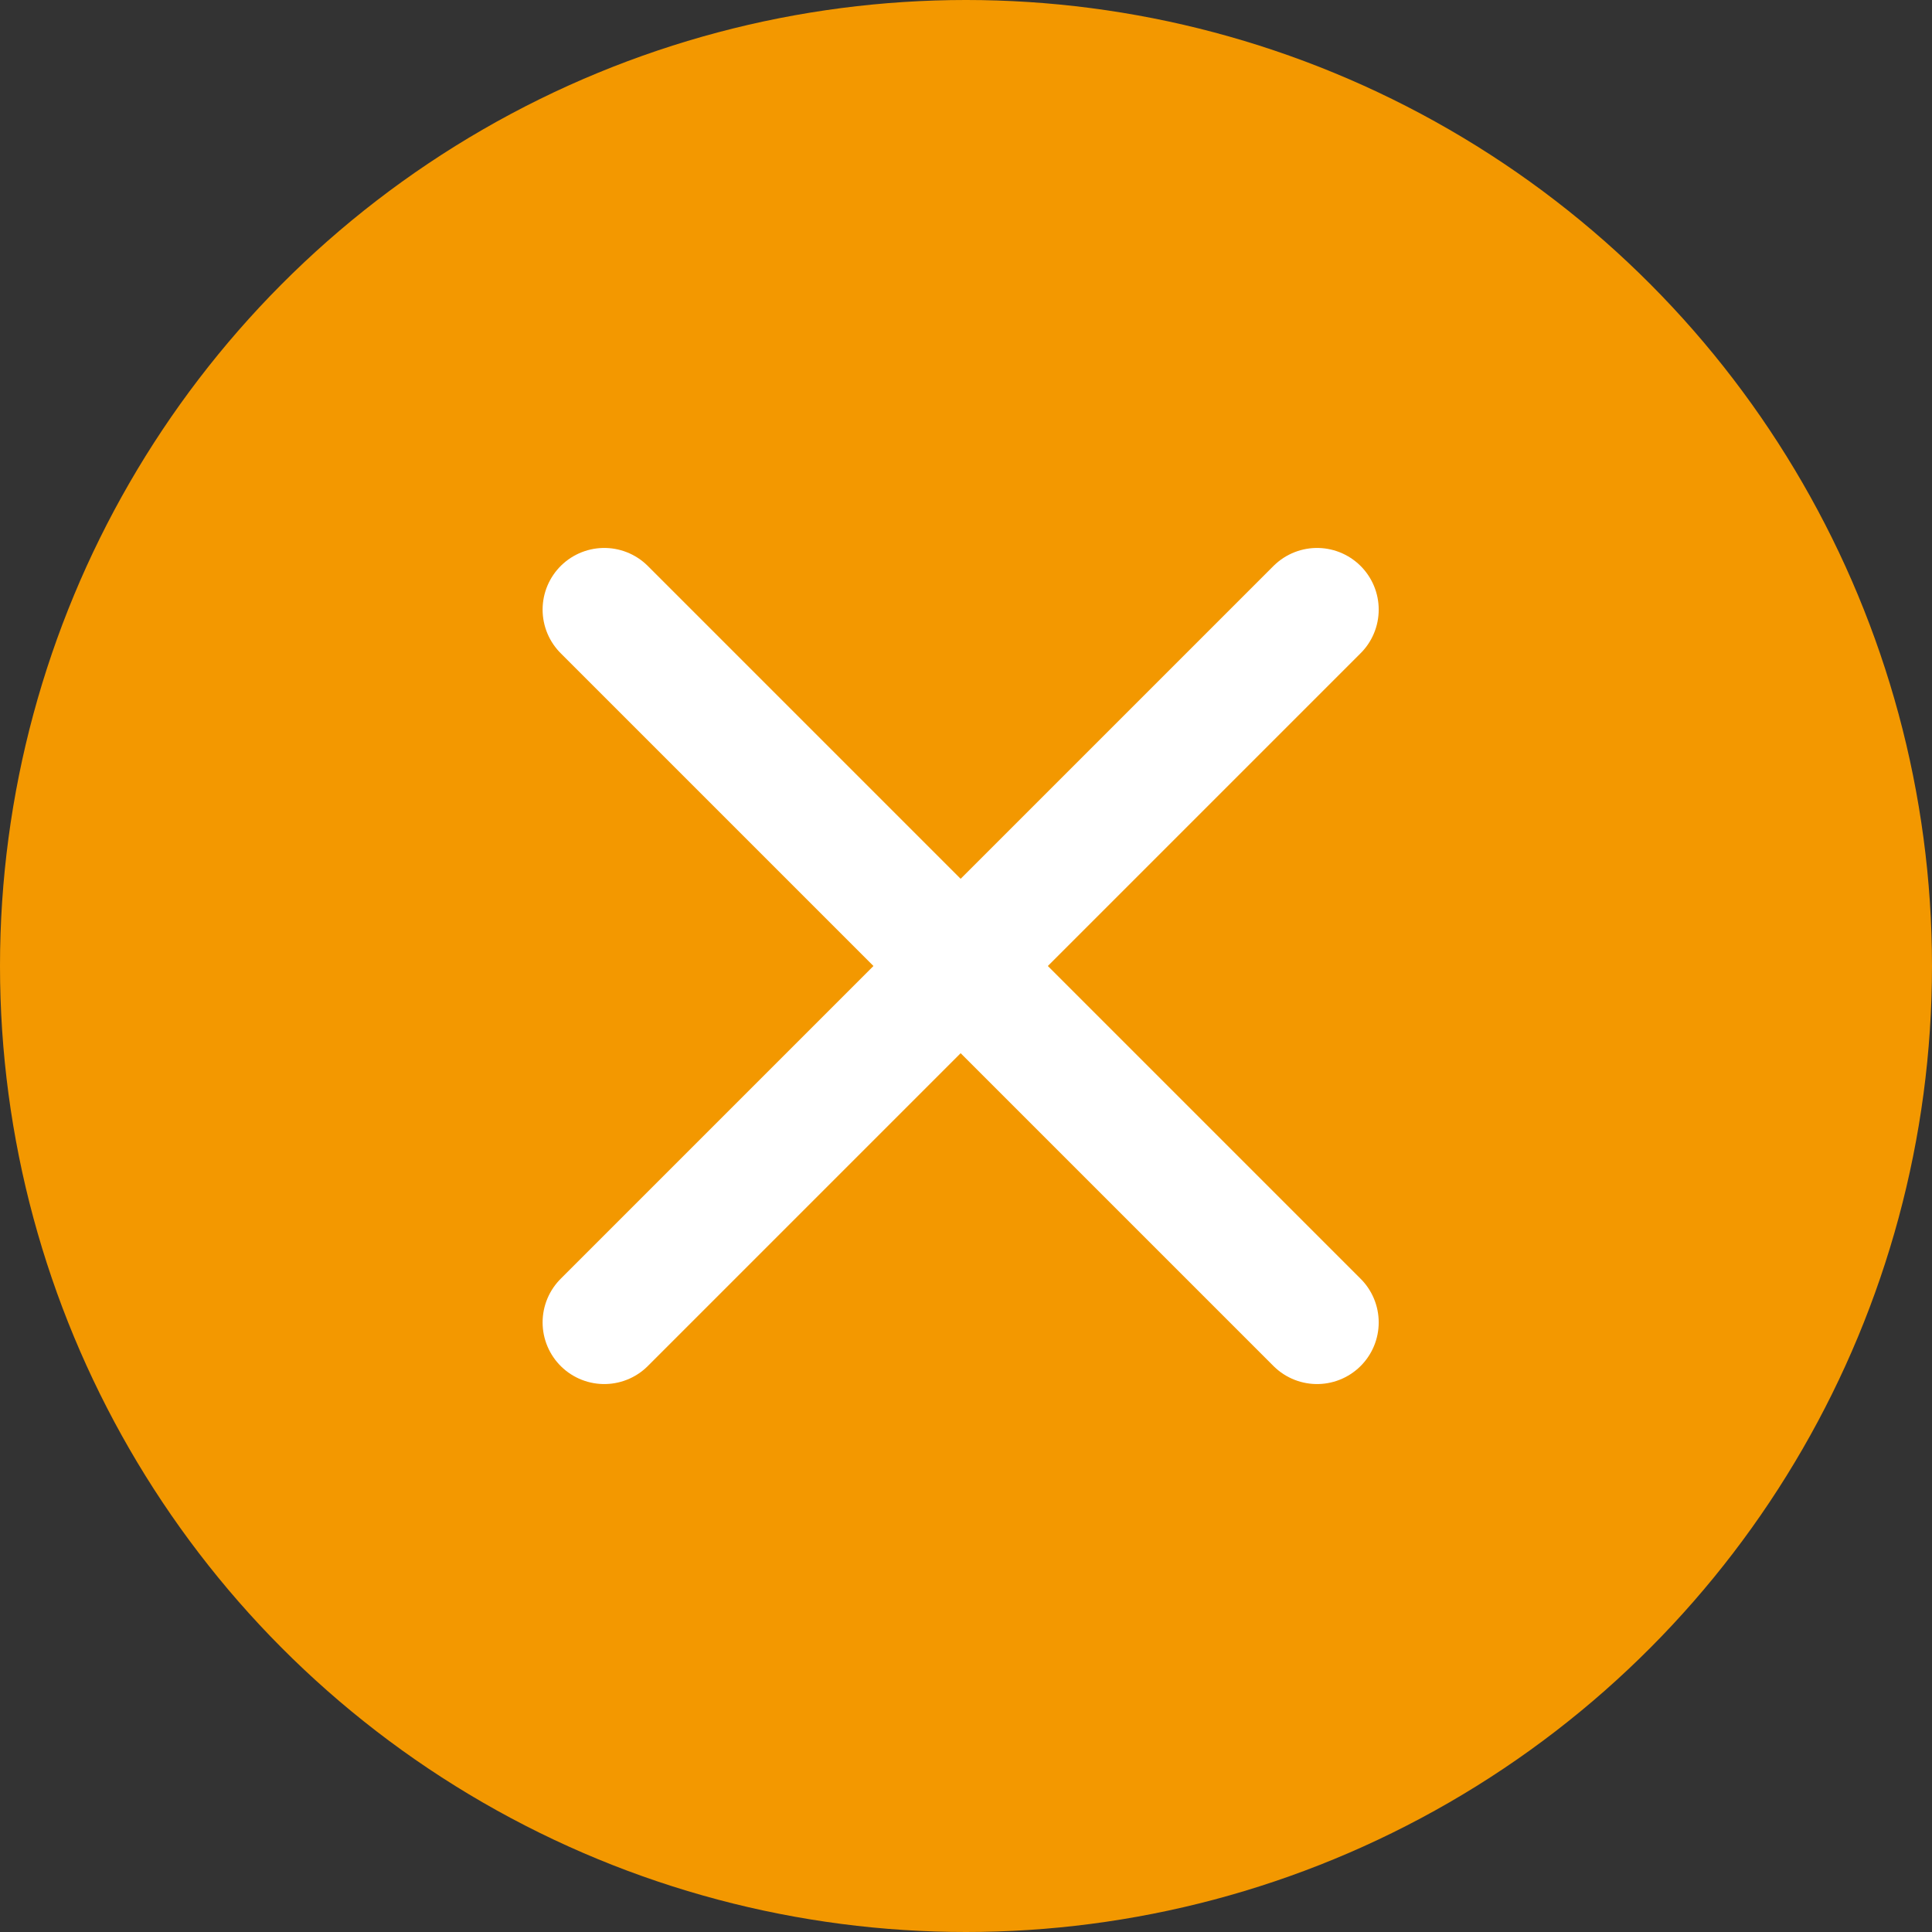
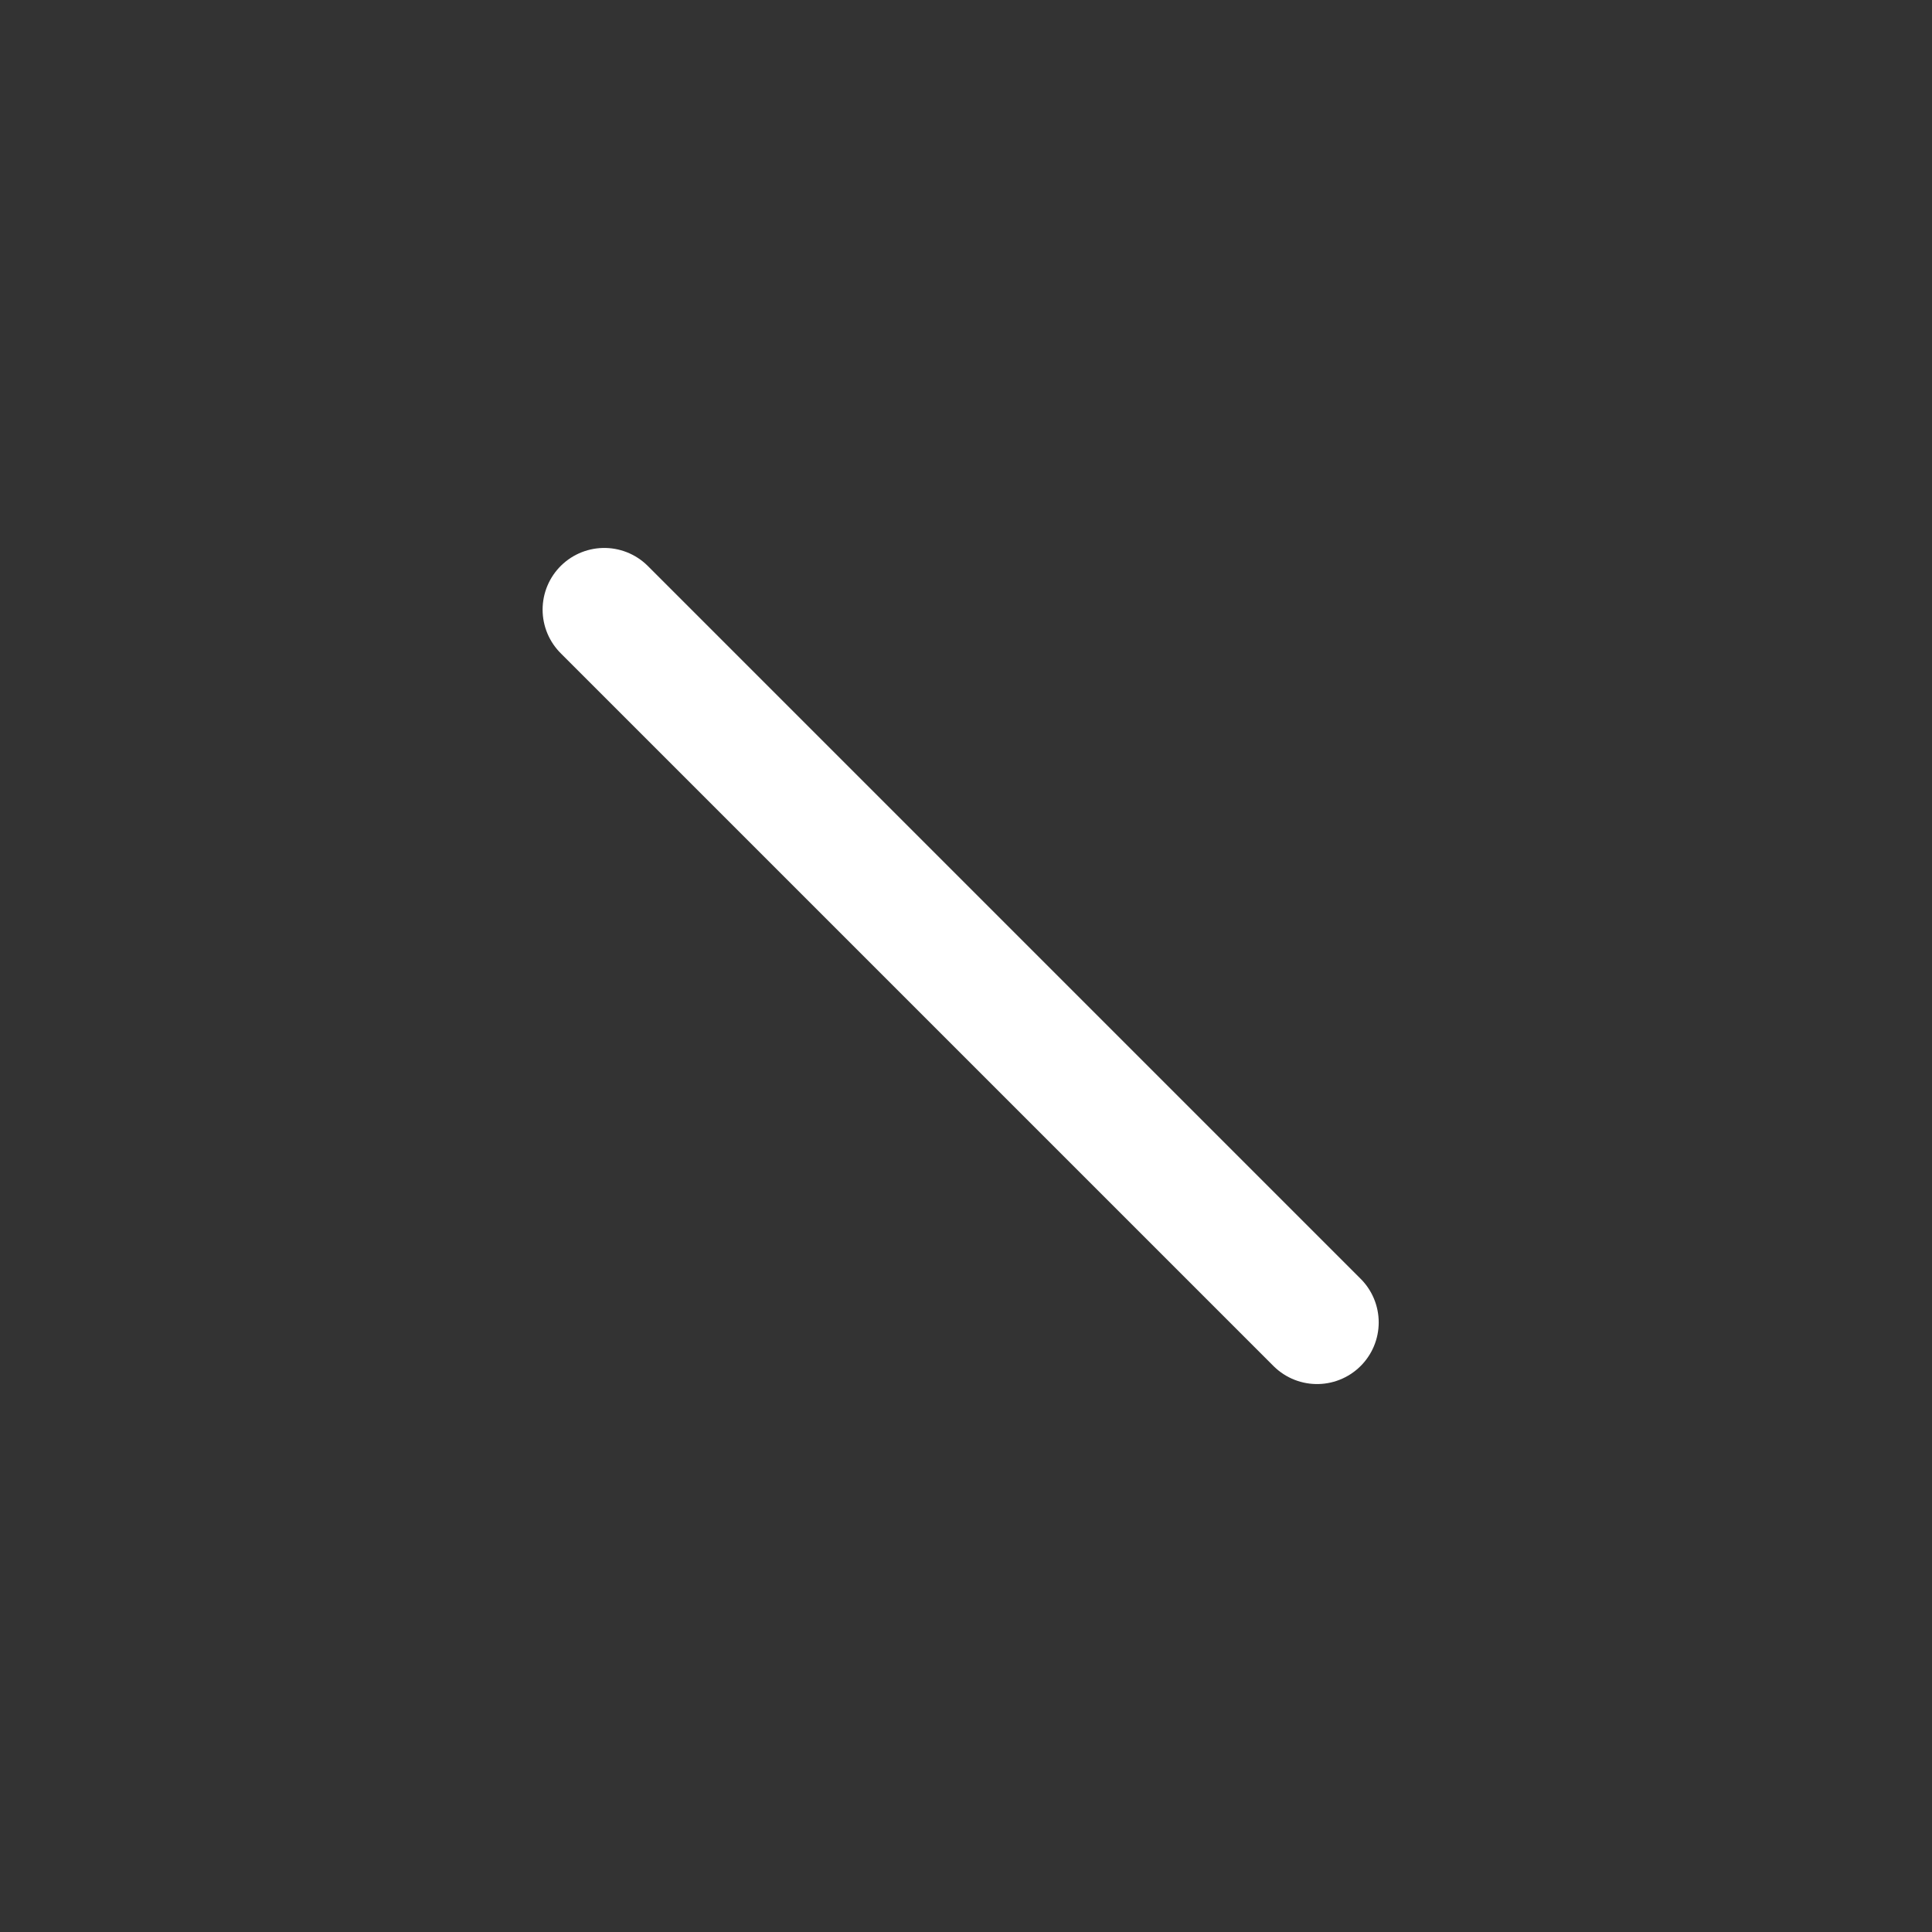
<svg xmlns="http://www.w3.org/2000/svg" viewBox="0 0 47 47">
  <rect x="0" y="0" width="47" height="47" fill="#333333" stroke="none" />
  <defs>
    <style>.cls-1{fill:#f39800;}.cls-2{fill:none;stroke:#fff;stroke-linecap:round;stroke-linejoin:round;stroke-width:3px;}</style>
  </defs>
  <g>
-     <circle class="cls-1" cx="23.5" cy="23.5" r="23.5" />
    <line class="cls-2" x1="14.7" y1="14.83" x2="32.04" y2="32.17" />
-     <line class="cls-2" x1="32.04" y1="14.83" x2="14.7" y2="32.17" />
  </g>
</svg>